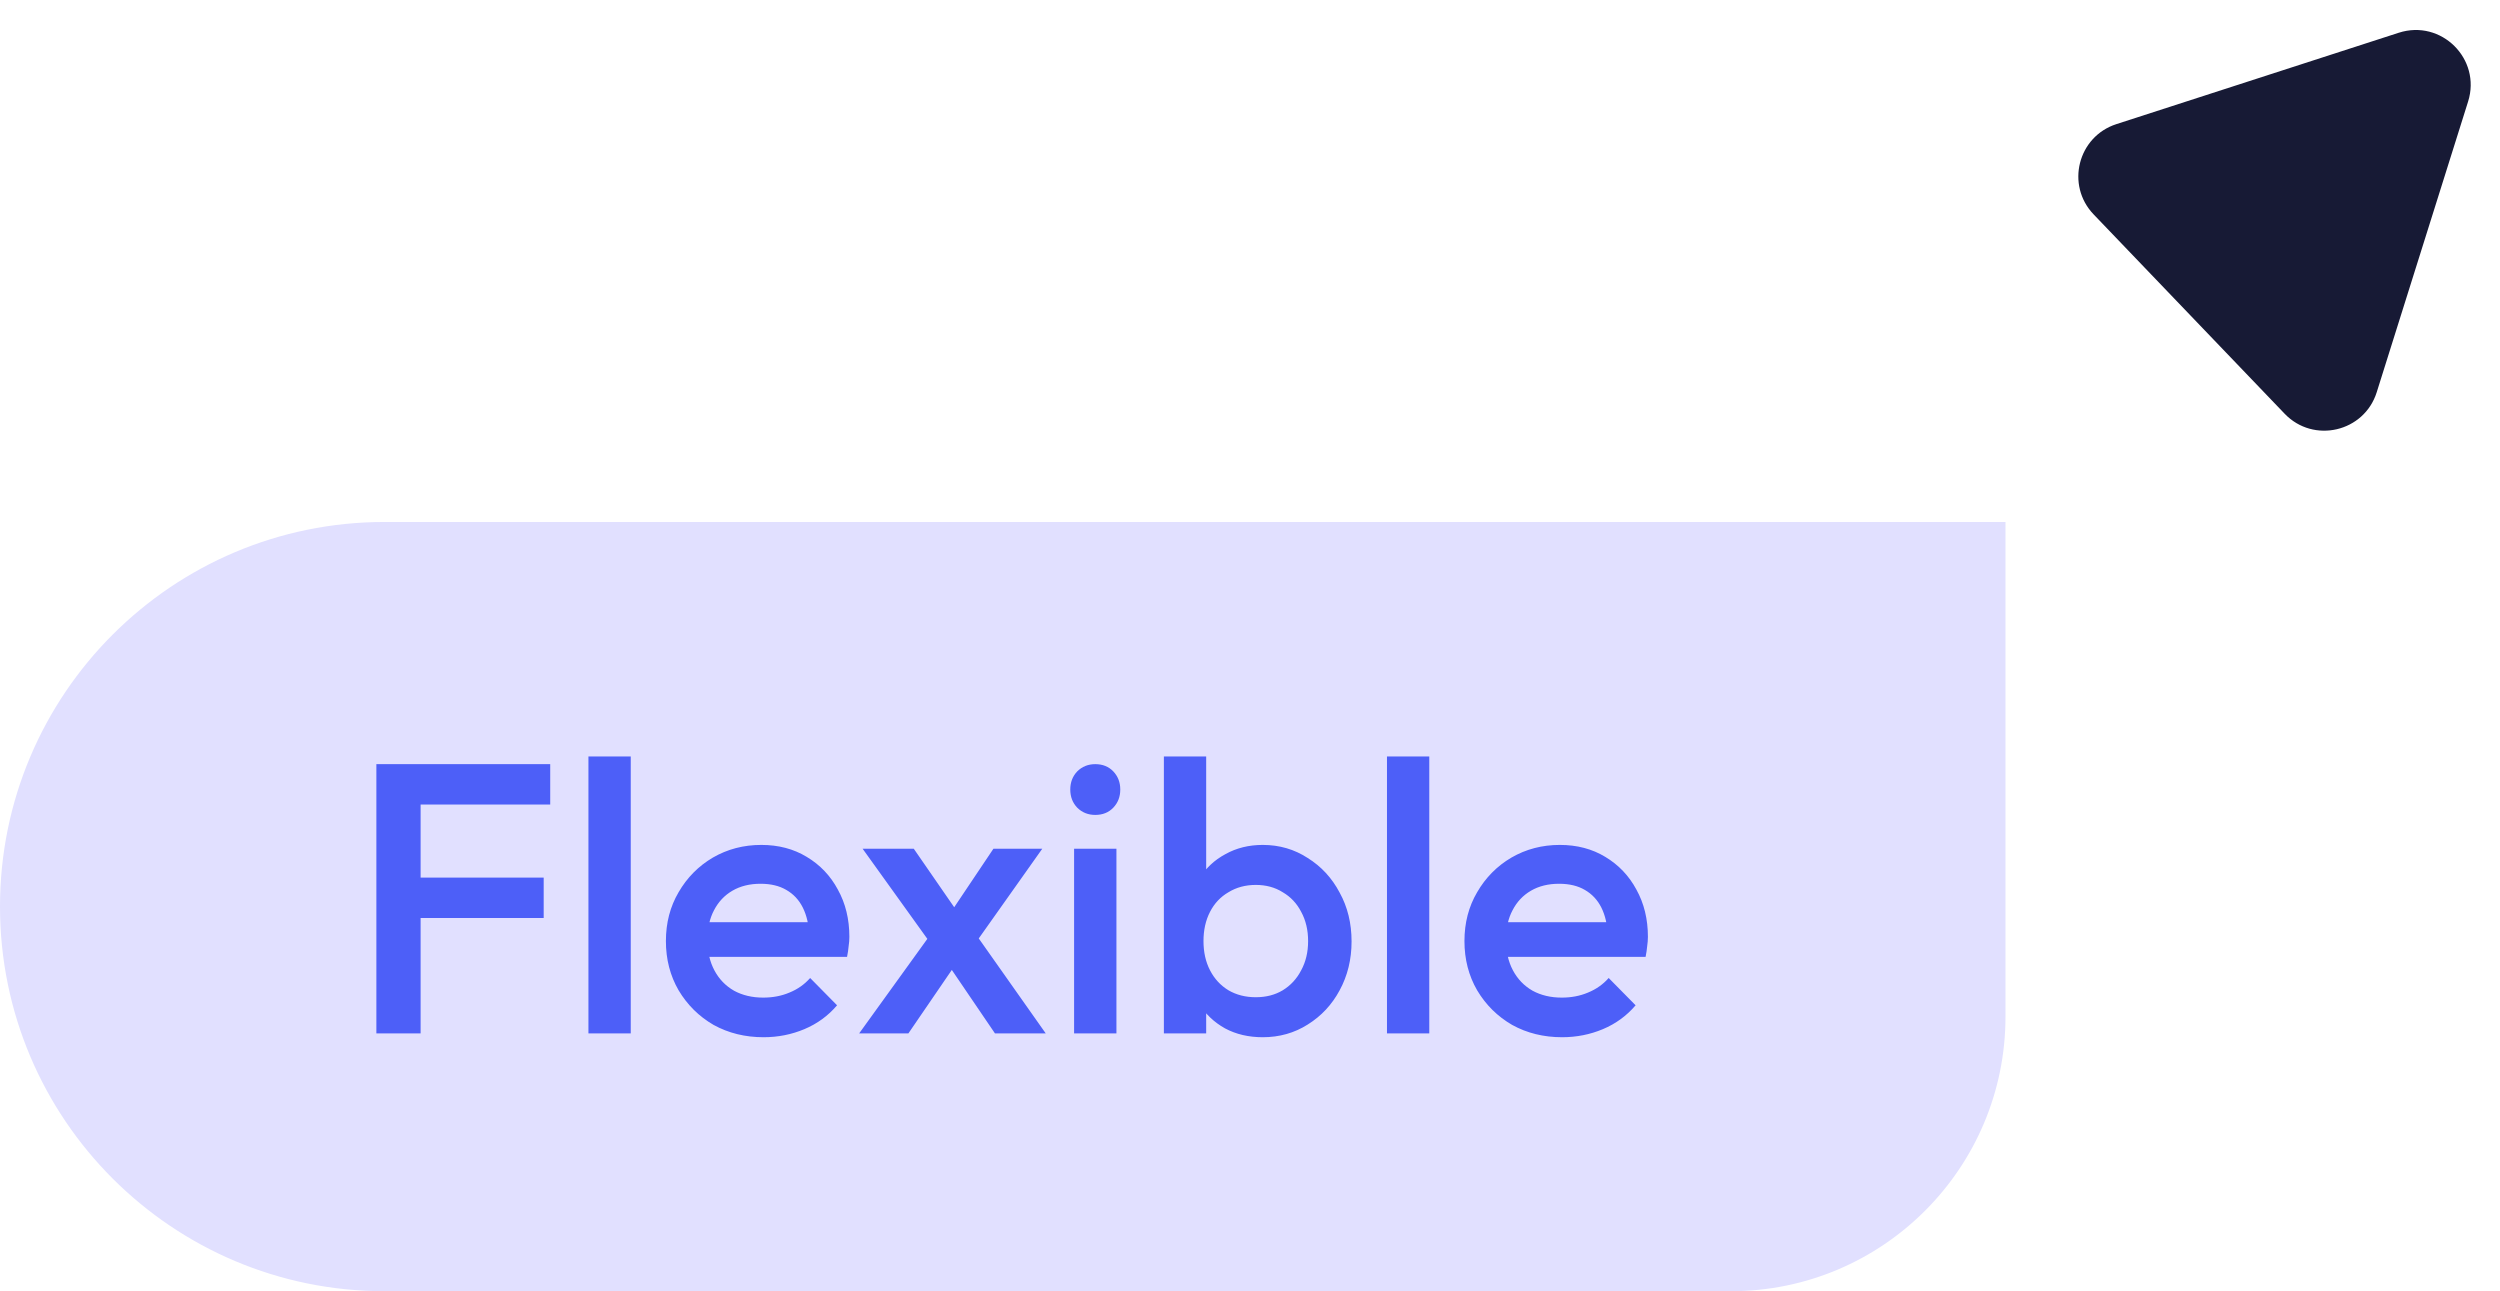
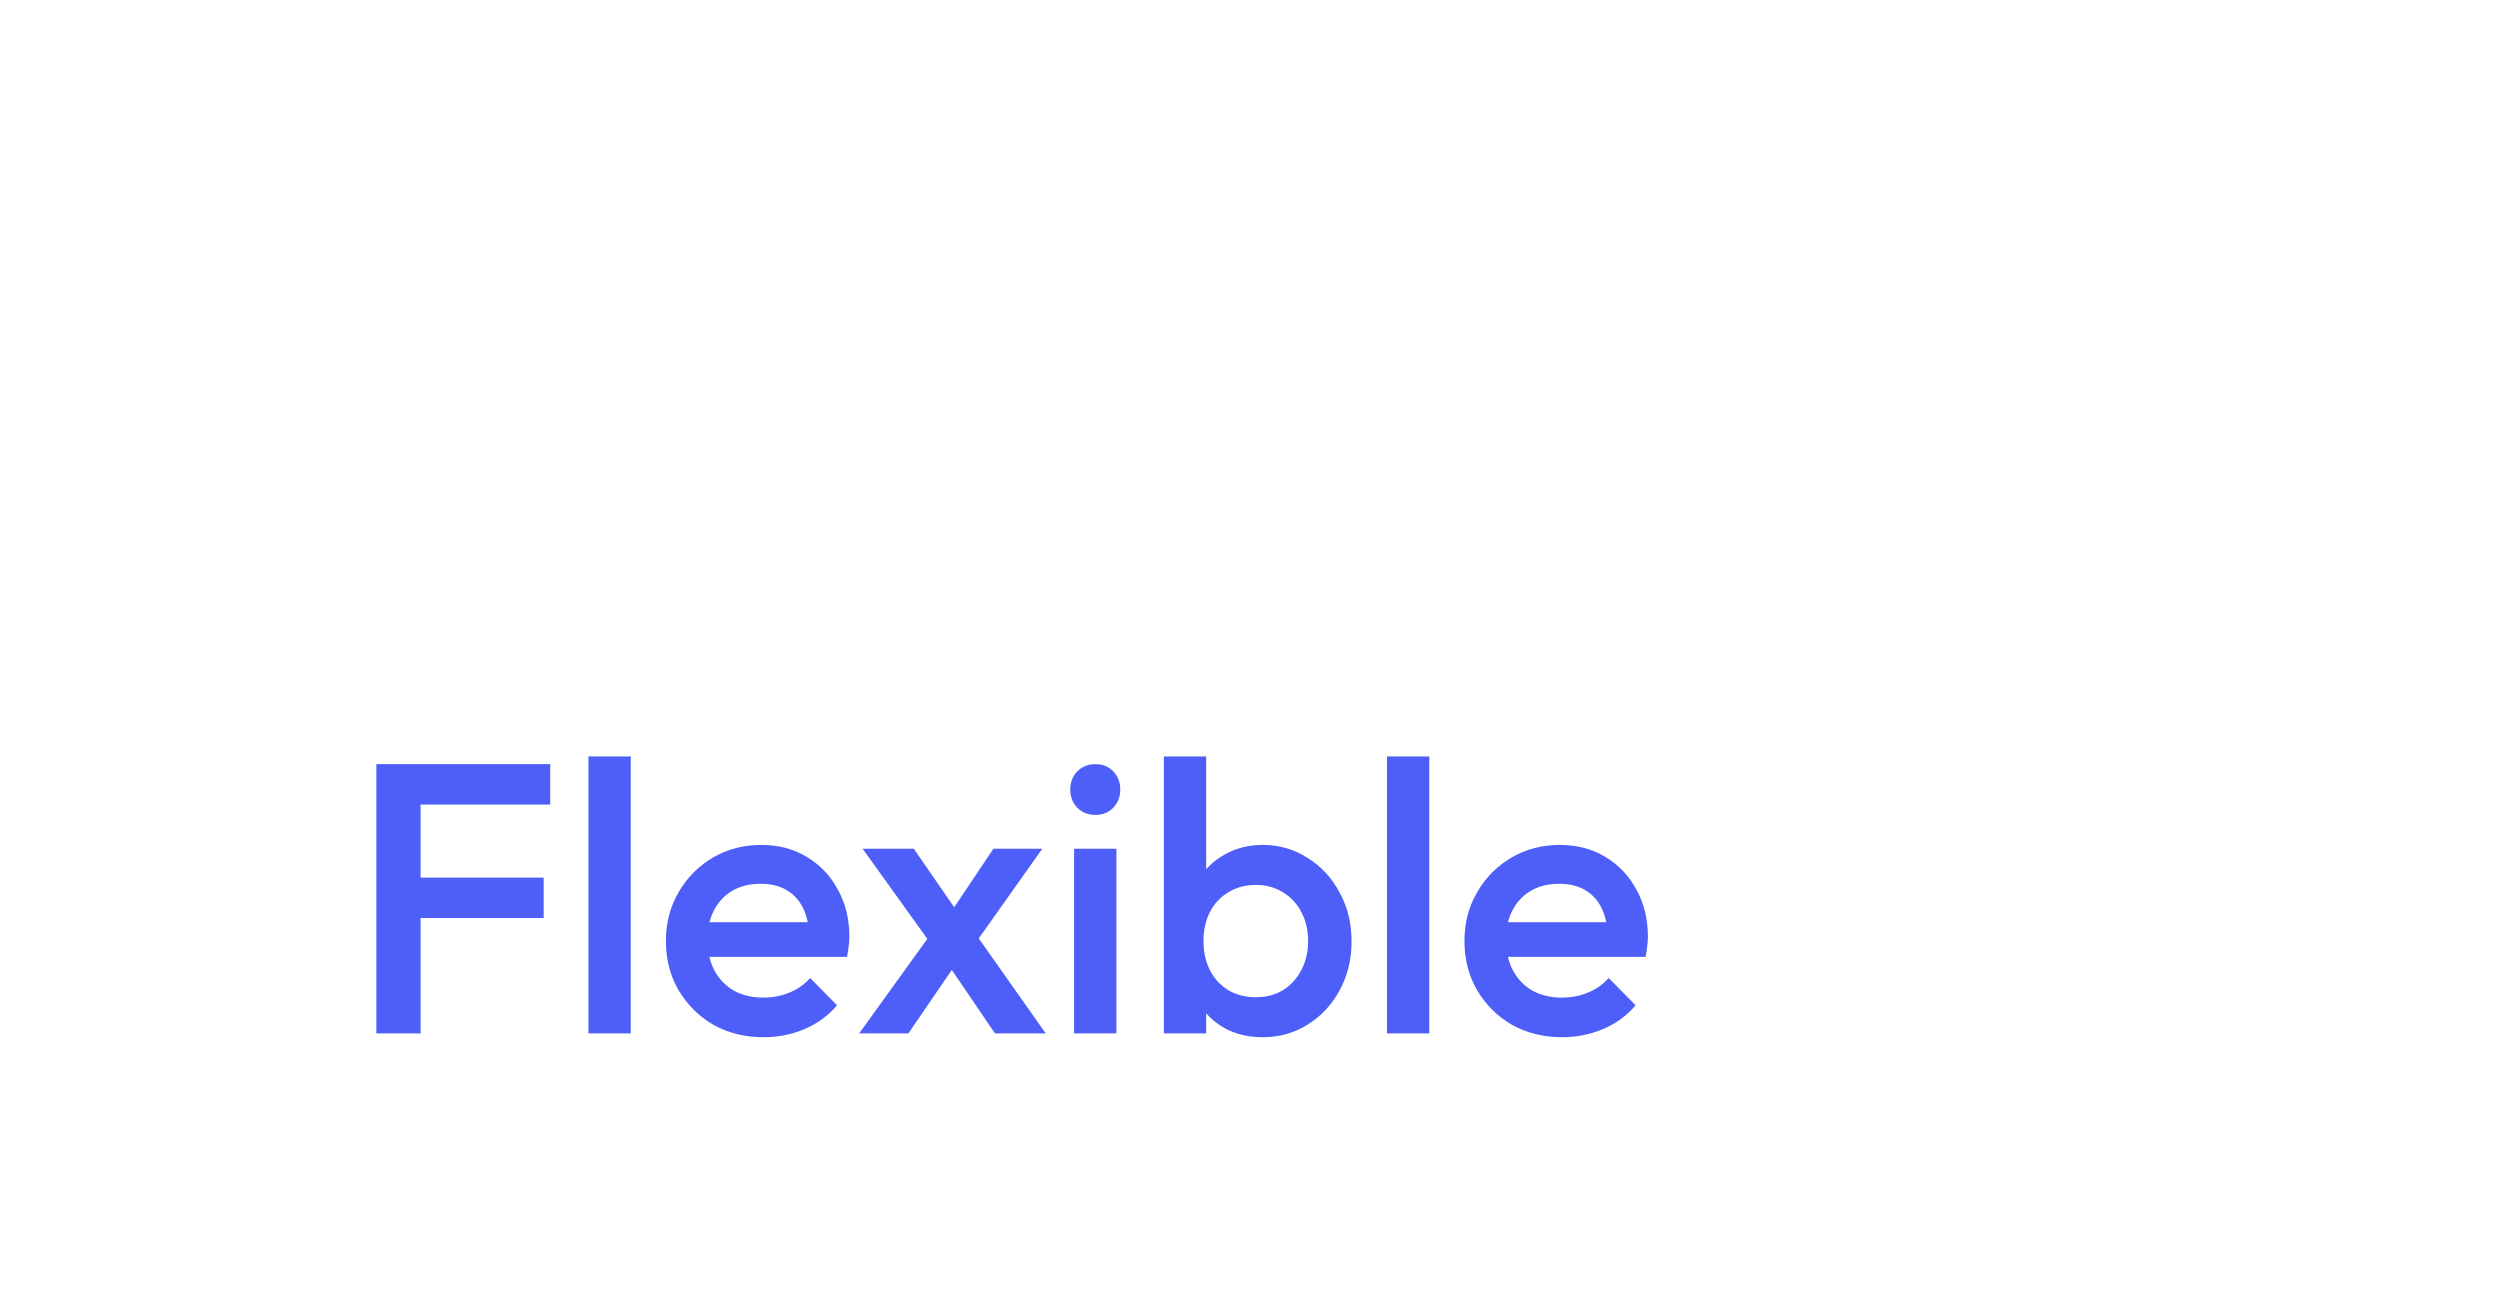
<svg xmlns="http://www.w3.org/2000/svg" width="91" height="47" viewBox="0 0 91 47" fill="none">
-   <path d="M0 33C0 25.268 6.268 19 14 19H73V37C73 42.523 68.523 47 63 47H14C6.268 47 0 40.732 0 33Z" fill="#E1E0FF" />
  <path d="M13.7 37.615V27.815H15.31V37.615H13.7ZM14.806 33.415V31.945H19.79V33.415H14.806ZM14.806 29.285V27.815H20.028V29.285H14.806ZM21.419 37.615V27.535H22.959V37.615H21.419ZM27.795 37.755C27.123 37.755 26.517 37.606 25.975 37.307C25.443 36.999 25.019 36.579 24.701 36.047C24.393 35.515 24.239 34.918 24.239 34.255C24.239 33.593 24.393 33 24.701 32.477C25.009 31.945 25.425 31.525 25.947 31.217C26.479 30.909 27.067 30.755 27.711 30.755C28.337 30.755 28.887 30.9 29.363 31.189C29.849 31.479 30.227 31.875 30.497 32.379C30.777 32.883 30.917 33.457 30.917 34.101C30.917 34.213 30.908 34.33 30.889 34.451C30.88 34.563 30.861 34.689 30.833 34.829H25.317V33.569H30.035L29.461 34.073C29.443 33.663 29.363 33.317 29.223 33.037C29.083 32.757 28.883 32.543 28.621 32.393C28.369 32.244 28.057 32.169 27.683 32.169C27.291 32.169 26.951 32.253 26.661 32.421C26.372 32.589 26.148 32.827 25.989 33.135C25.831 33.434 25.751 33.793 25.751 34.213C25.751 34.633 25.835 35.002 26.003 35.319C26.171 35.637 26.409 35.884 26.717 36.061C27.025 36.229 27.38 36.313 27.781 36.313C28.127 36.313 28.444 36.253 28.733 36.131C29.032 36.01 29.284 35.833 29.489 35.599L30.469 36.593C30.143 36.976 29.746 37.265 29.279 37.461C28.813 37.657 28.318 37.755 27.795 37.755ZM36.216 37.615L34.284 34.773L34.004 34.521L31.4 30.895H33.262L34.984 33.387L35.25 33.625L38.064 37.615H36.216ZM31.274 37.615L33.99 33.849L34.886 34.955L33.066 37.615H31.274ZM35.39 34.493L34.48 33.401L36.16 30.895H37.938L35.39 34.493ZM39.097 37.615V30.895H40.638V37.615H39.097ZM39.867 29.663C39.606 29.663 39.387 29.575 39.209 29.397C39.041 29.22 38.958 29.001 38.958 28.739C38.958 28.478 39.041 28.259 39.209 28.081C39.387 27.904 39.606 27.815 39.867 27.815C40.138 27.815 40.358 27.904 40.526 28.081C40.694 28.259 40.778 28.478 40.778 28.739C40.778 29.001 40.694 29.22 40.526 29.397C40.358 29.575 40.138 29.663 39.867 29.663ZM45.963 37.755C45.449 37.755 44.992 37.648 44.591 37.433C44.189 37.209 43.872 36.906 43.639 36.523C43.415 36.141 43.303 35.707 43.303 35.221V33.289C43.303 32.804 43.419 32.37 43.653 31.987C43.886 31.605 44.203 31.306 44.605 31.091C45.006 30.867 45.459 30.755 45.963 30.755C46.569 30.755 47.115 30.914 47.601 31.231C48.095 31.539 48.483 31.959 48.763 32.491C49.052 33.014 49.197 33.607 49.197 34.269C49.197 34.923 49.052 35.515 48.763 36.047C48.483 36.57 48.095 36.985 47.601 37.293C47.115 37.601 46.569 37.755 45.963 37.755ZM45.711 36.299C46.084 36.299 46.411 36.215 46.691 36.047C46.98 35.87 47.204 35.627 47.363 35.319C47.531 35.011 47.615 34.657 47.615 34.255C47.615 33.854 47.531 33.499 47.363 33.191C47.204 32.883 46.98 32.645 46.691 32.477C46.411 32.3 46.084 32.211 45.711 32.211C45.337 32.211 45.006 32.3 44.717 32.477C44.427 32.645 44.203 32.883 44.045 33.191C43.886 33.499 43.807 33.854 43.807 34.255C43.807 34.657 43.886 35.011 44.045 35.319C44.203 35.627 44.427 35.87 44.717 36.047C45.006 36.215 45.337 36.299 45.711 36.299ZM42.365 37.615V27.535H43.905V32.547L43.639 34.171L43.905 35.809V37.615H42.365ZM50.486 37.615V27.535H52.026V37.615H50.486ZM56.862 37.755C56.19 37.755 55.583 37.606 55.042 37.307C54.51 36.999 54.085 36.579 53.768 36.047C53.46 35.515 53.306 34.918 53.306 34.255C53.306 33.593 53.46 33 53.768 32.477C54.076 31.945 54.491 31.525 55.014 31.217C55.546 30.909 56.134 30.755 56.778 30.755C57.403 30.755 57.954 30.9 58.43 31.189C58.915 31.479 59.293 31.875 59.564 32.379C59.844 32.883 59.984 33.457 59.984 34.101C59.984 34.213 59.974 34.33 59.956 34.451C59.946 34.563 59.928 34.689 59.9 34.829H54.384V33.569H59.102L58.528 34.073C58.509 33.663 58.43 33.317 58.29 33.037C58.15 32.757 57.949 32.543 57.688 32.393C57.436 32.244 57.123 32.169 56.75 32.169C56.358 32.169 56.017 32.253 55.728 32.421C55.438 32.589 55.214 32.827 55.056 33.135C54.897 33.434 54.818 33.793 54.818 34.213C54.818 34.633 54.902 35.002 55.07 35.319C55.238 35.637 55.476 35.884 55.784 36.061C56.092 36.229 56.446 36.313 56.848 36.313C57.193 36.313 57.51 36.253 57.8 36.131C58.098 36.01 58.35 35.833 58.556 35.599L59.536 36.593C59.209 36.976 58.812 37.265 58.346 37.461C57.879 37.657 57.384 37.755 56.862 37.755Z" fill="#4D5FF8" />
-   <path d="M87.315 1.192L77.037 4.518C75.632 4.972 75.187 6.739 76.208 7.804L83.161 15.06C84.213 16.158 86.058 15.726 86.513 14.276L89.839 3.695C90.326 2.145 88.861 0.692 87.315 1.192Z" fill="#171A35" />
</svg>